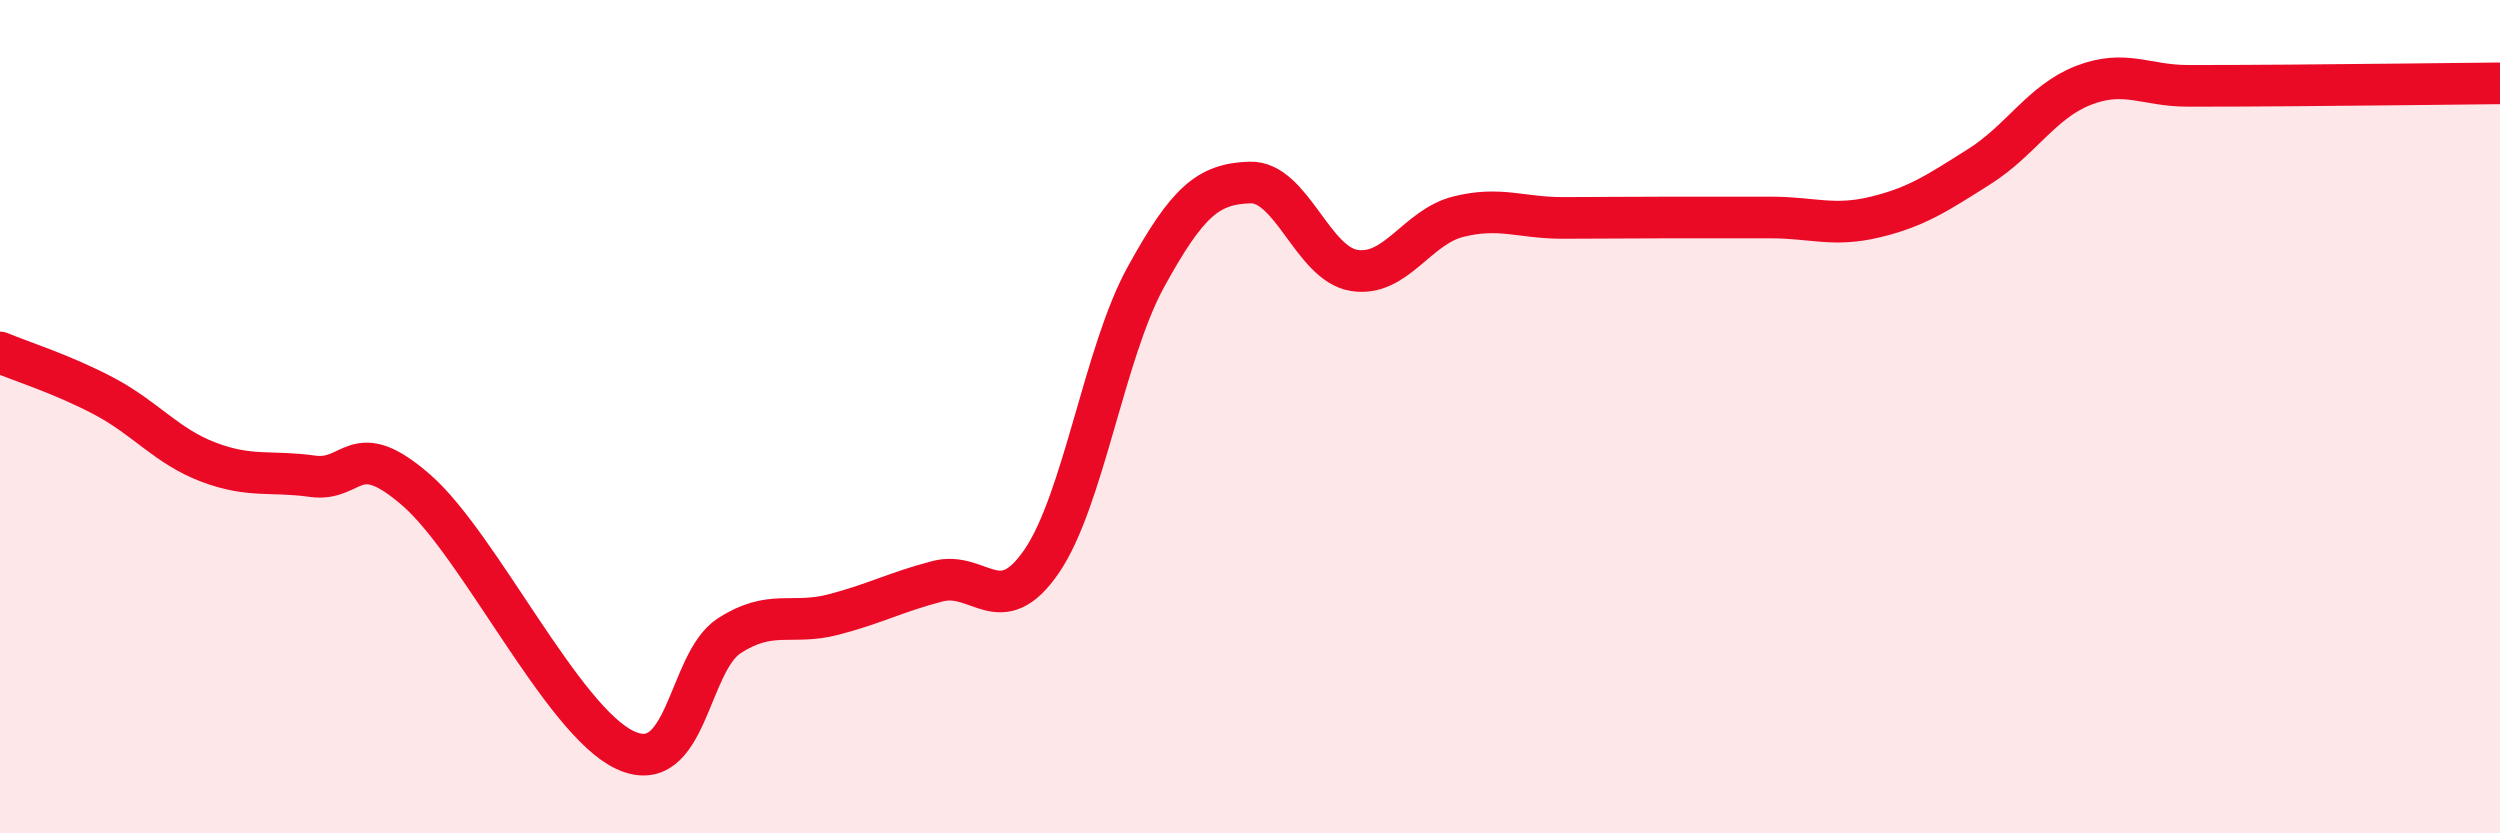
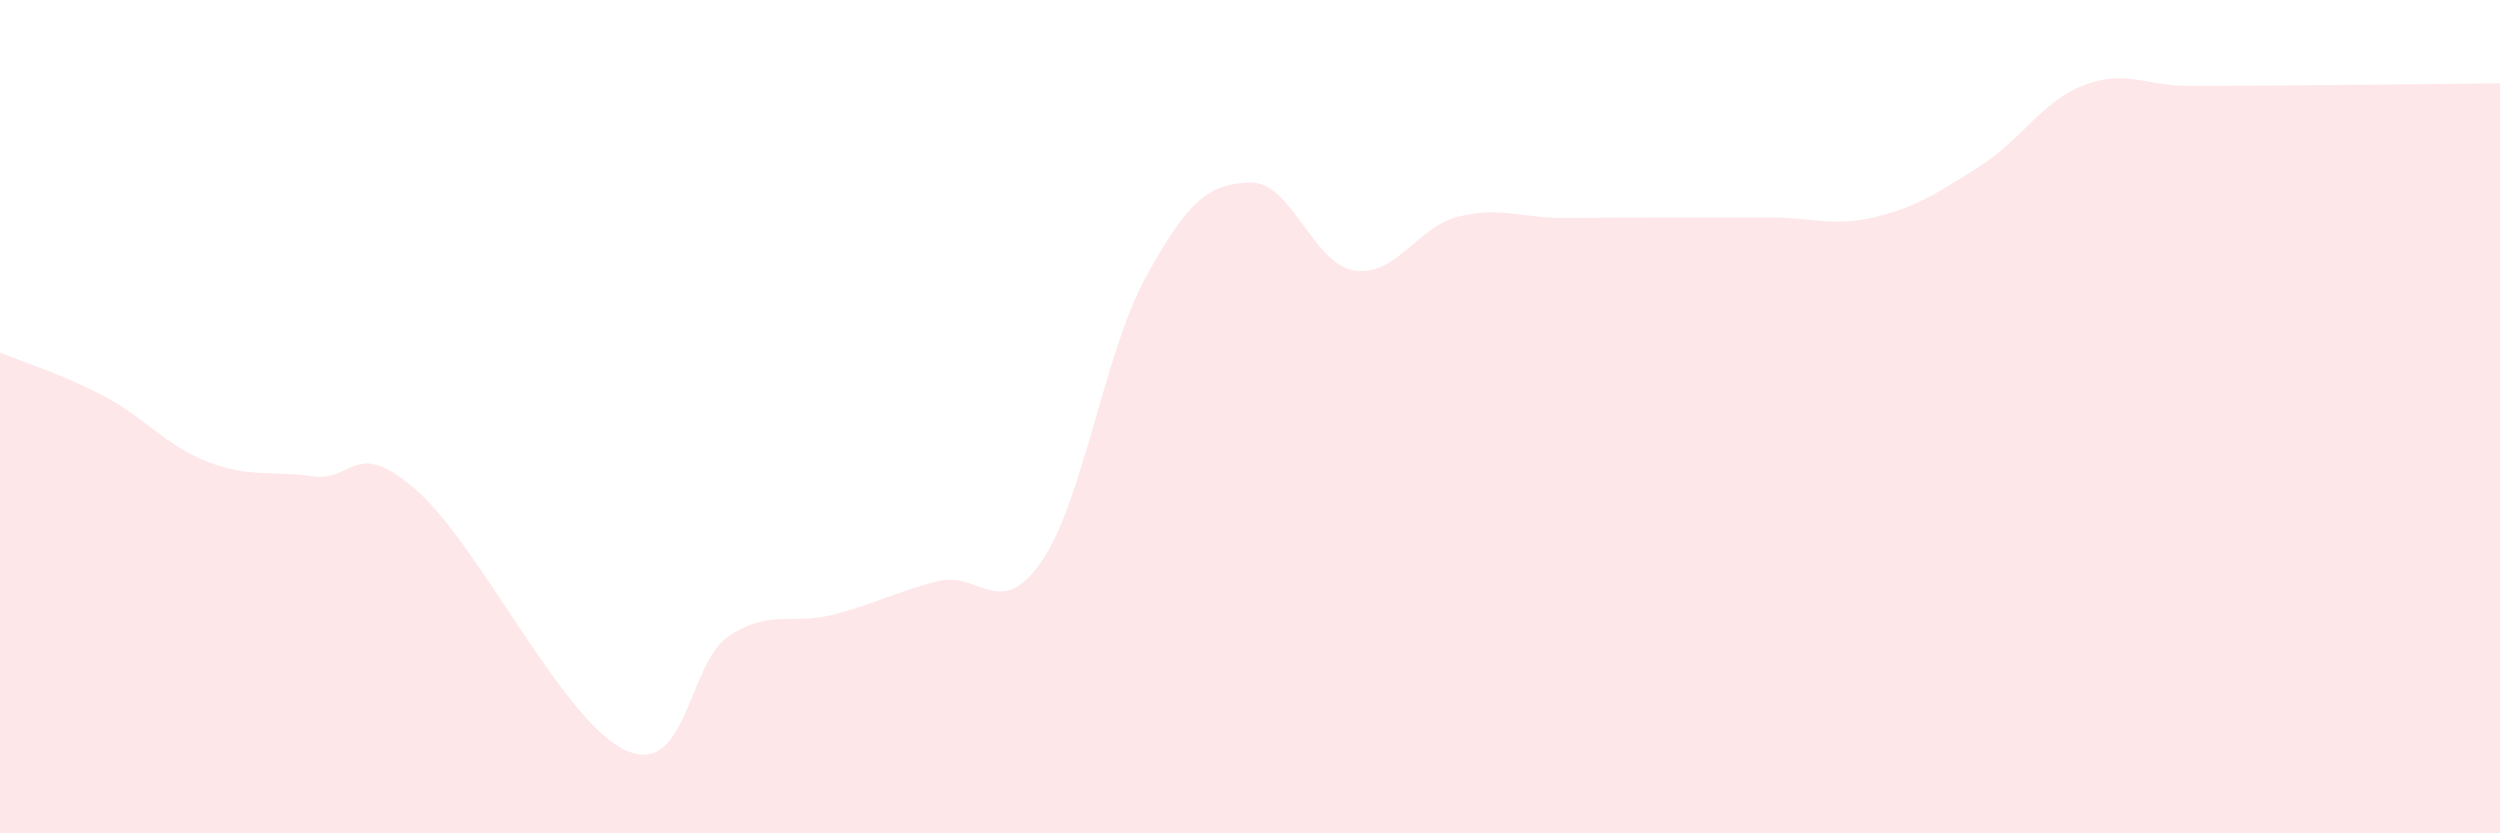
<svg xmlns="http://www.w3.org/2000/svg" width="60" height="20" viewBox="0 0 60 20">
  <path d="M 0,8.46 C 0.5,8.67 1.5,8.98 2.5,9.51 C 3.5,10.04 4,10.71 5,11.09 C 6,11.47 6.5,11.29 7.5,11.43 C 8.5,11.57 8.5,10.46 10,11.77 C 11.5,13.08 13.5,17.3 15,18 C 16.5,18.7 16.5,15.91 17.5,15.26 C 18.5,14.61 19,15.01 20,14.75 C 21,14.49 21.5,14.21 22.5,13.95 C 23.5,13.69 24,14.93 25,13.47 C 26,12.01 26.5,8.47 27.5,6.65 C 28.5,4.83 29,4.41 30,4.38 C 31,4.35 31.5,6.33 32.5,6.49 C 33.5,6.65 34,5.45 35,5.2 C 36,4.95 36.5,5.23 37.5,5.23 C 38.5,5.23 39,5.22 40,5.22 C 41,5.22 41.5,5.22 42.5,5.22 C 43.5,5.22 44,5.45 45,5.21 C 46,4.97 46.5,4.63 47.5,4 C 48.5,3.37 49,2.44 50,2.05 C 51,1.66 51.5,2.06 52.5,2.06 C 53.5,2.06 53.5,2.06 55,2.05 C 56.5,2.04 59,2.01 60,2L60 20L0 20Z" fill="#EB0A25" opacity="0.1" stroke-linecap="round" stroke-linejoin="round" />
-   <path d="M 0,8.46 C 0.5,8.67 1.5,8.98 2.5,9.51 C 3.5,10.04 4,10.71 5,11.09 C 6,11.47 6.5,11.29 7.5,11.43 C 8.5,11.57 8.5,10.46 10,11.77 C 11.5,13.08 13.5,17.3 15,18 C 16.5,18.7 16.5,15.91 17.5,15.26 C 18.5,14.61 19,15.01 20,14.75 C 21,14.49 21.5,14.21 22.5,13.95 C 23.5,13.69 24,14.93 25,13.47 C 26,12.01 26.5,8.47 27.5,6.65 C 28.5,4.83 29,4.41 30,4.38 C 31,4.35 31.5,6.33 32.5,6.49 C 33.5,6.65 34,5.45 35,5.2 C 36,4.95 36.5,5.23 37.5,5.23 C 38.5,5.23 39,5.22 40,5.22 C 41,5.22 41.5,5.22 42.5,5.22 C 43.5,5.22 44,5.45 45,5.21 C 46,4.97 46.5,4.63 47.5,4 C 48.5,3.37 49,2.44 50,2.05 C 51,1.66 51.5,2.06 52.5,2.06 C 53.5,2.06 53.5,2.06 55,2.05 C 56.5,2.04 59,2.01 60,2" stroke="#EB0A25" stroke-width="1" fill="none" stroke-linecap="round" stroke-linejoin="round" />
</svg>